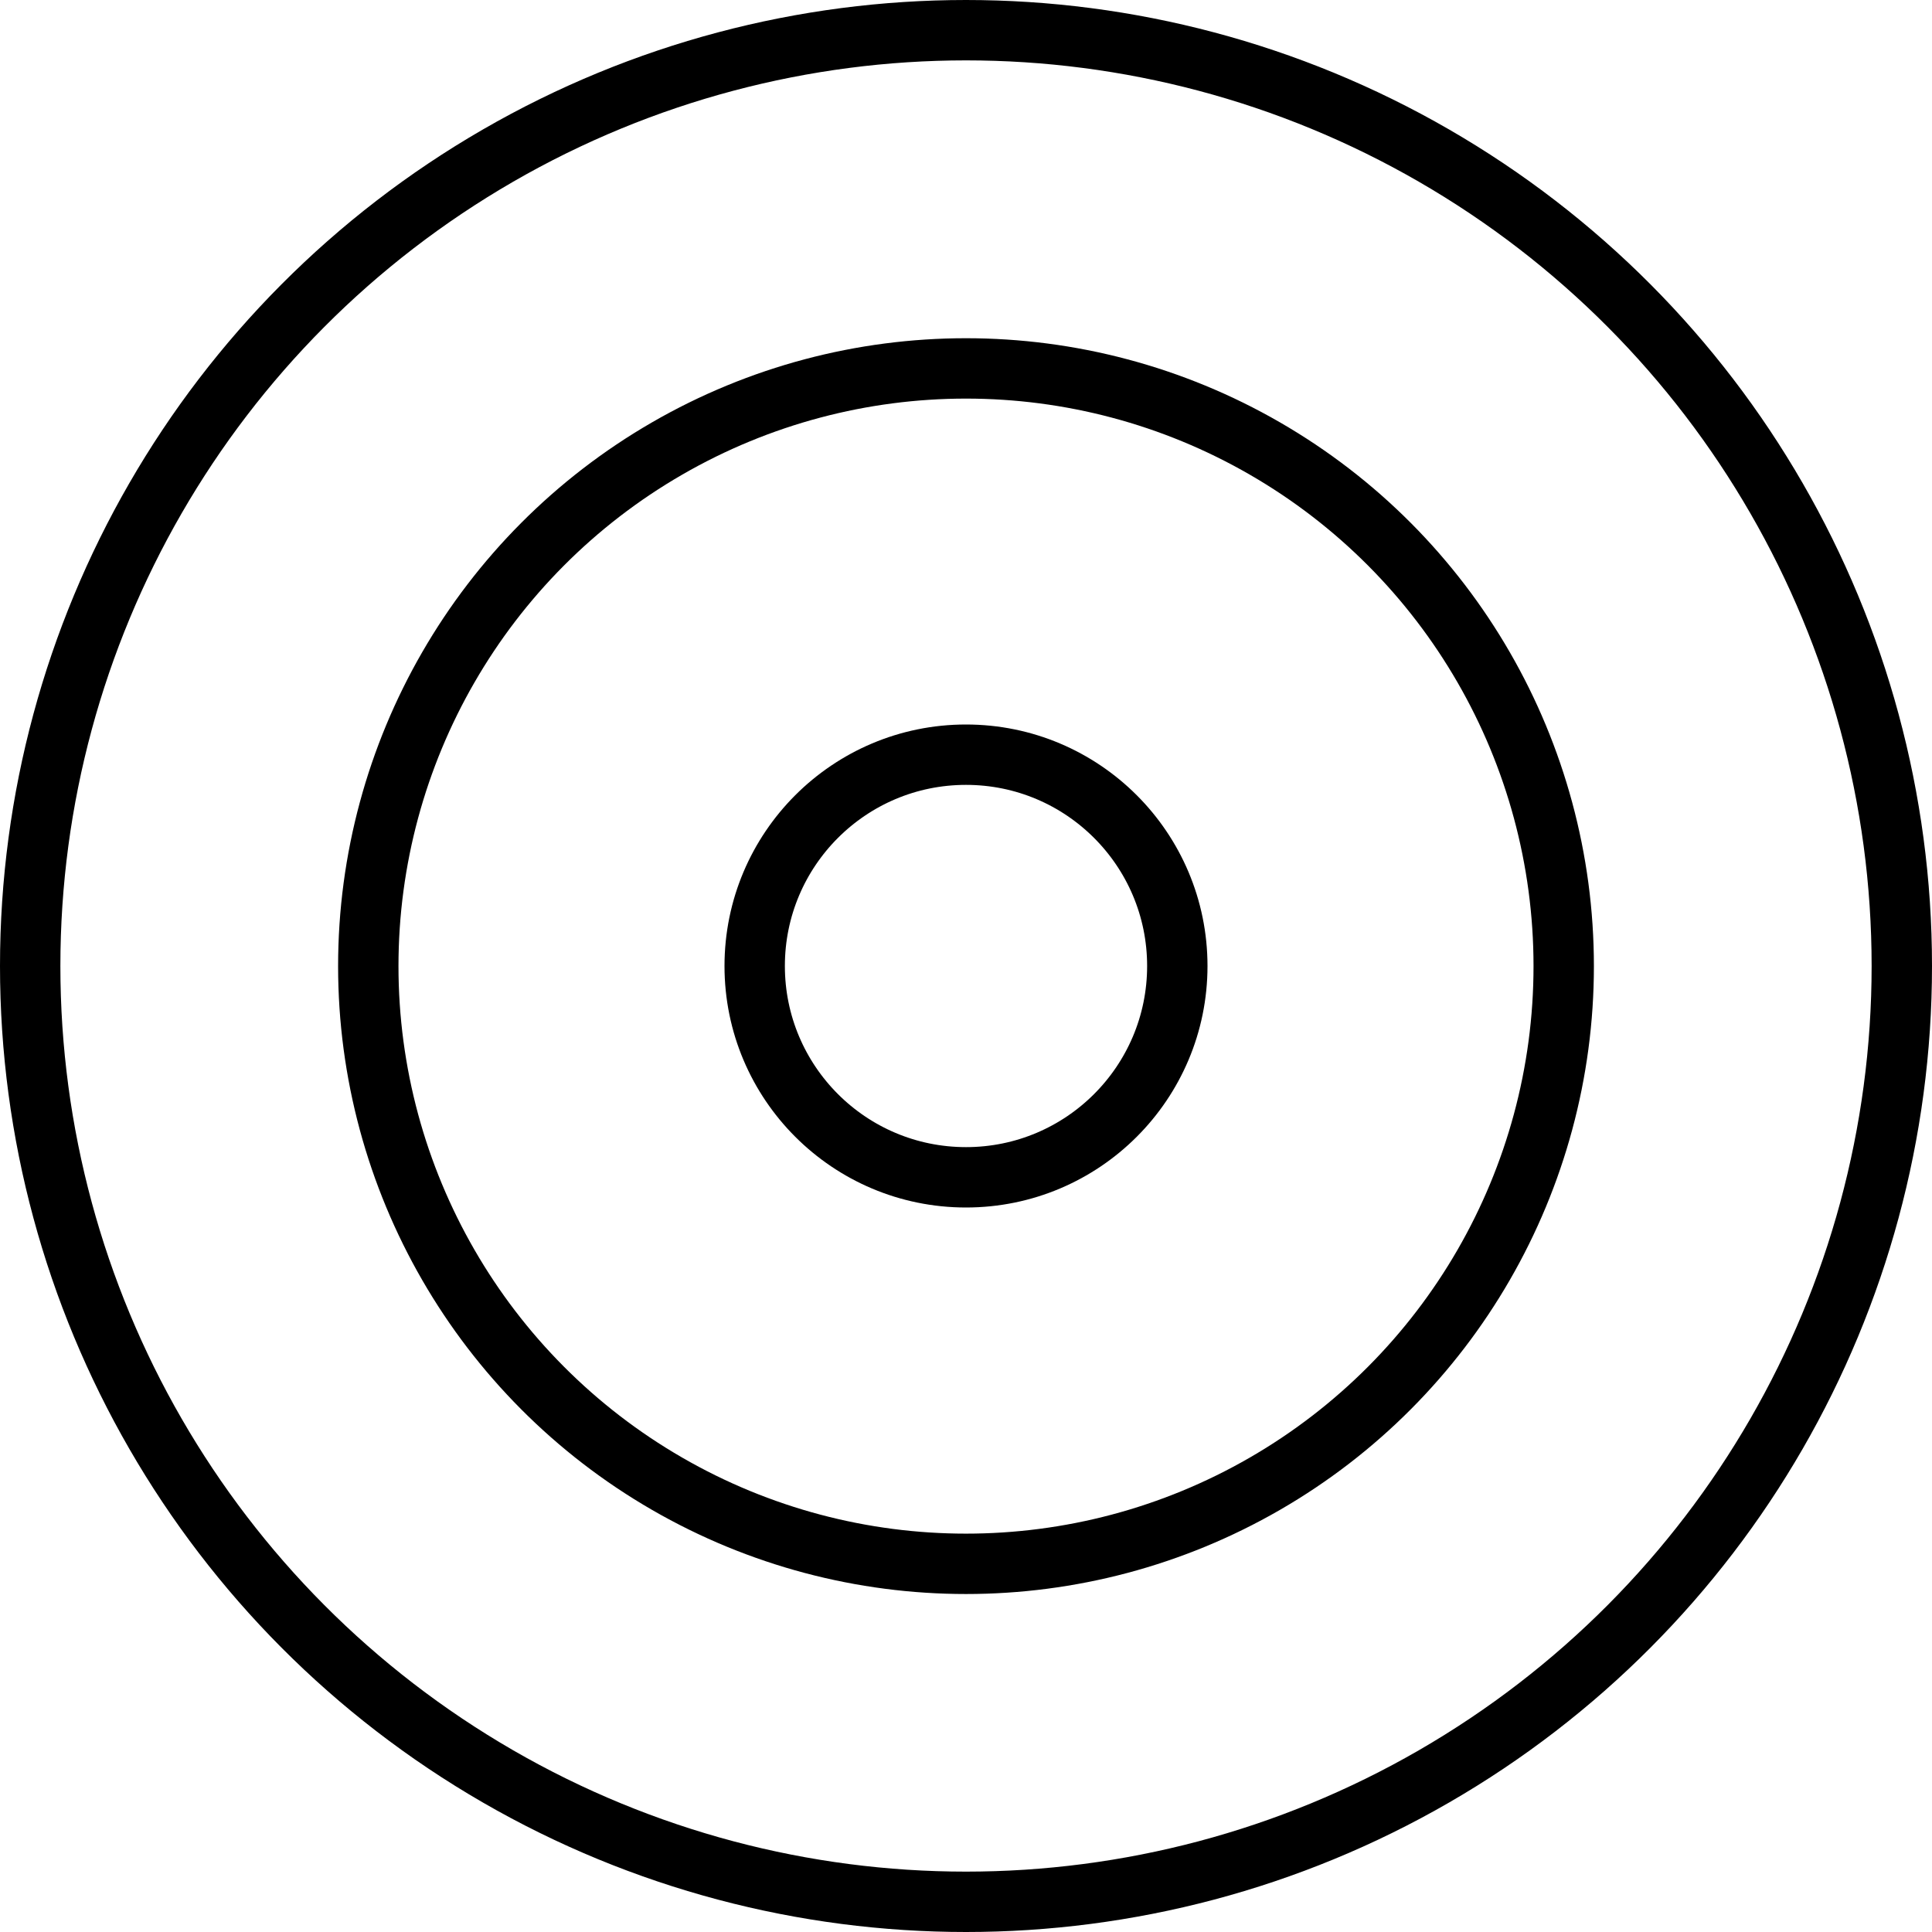
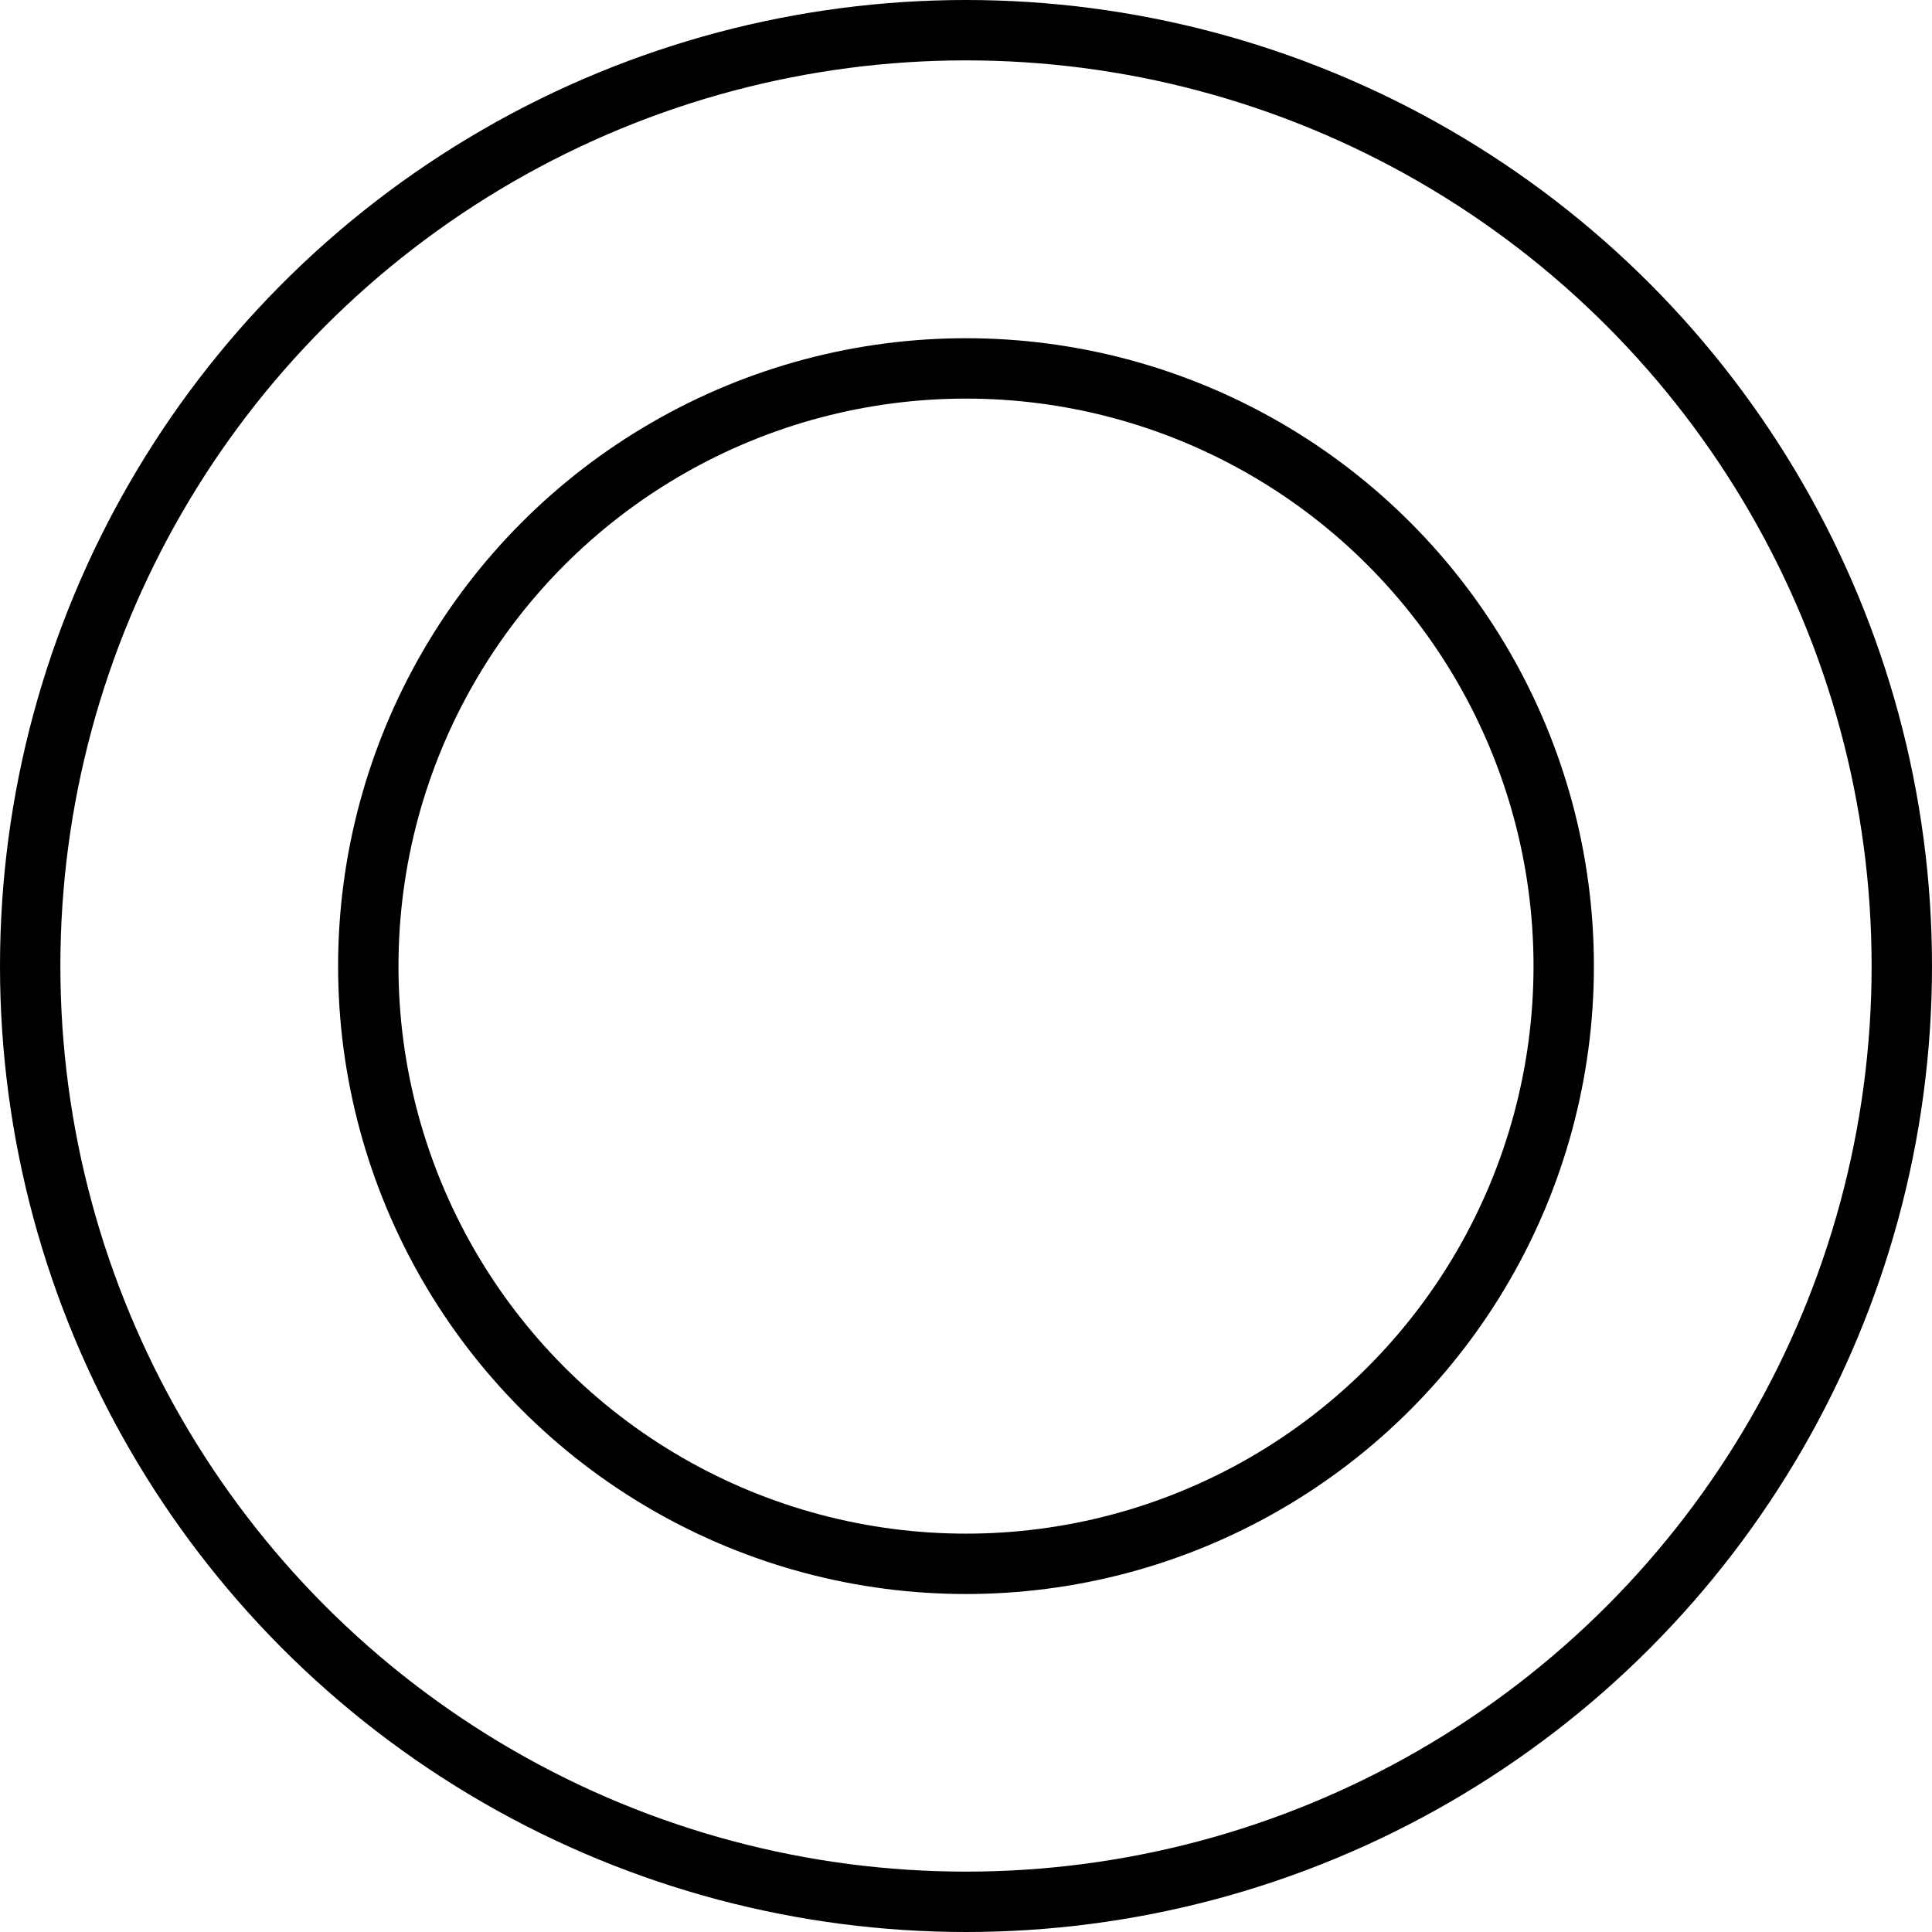
<svg xmlns="http://www.w3.org/2000/svg" width="32" height="32" viewBox="0 0 32 32" fill="none">
  <circle cx="16" cy="16" r="15.5" stroke="black" />
  <circle cx="16" cy="16.002" r="9.9" stroke="black" />
-   <circle cx="16" cy="16" r="3.5" stroke="black" />
</svg>